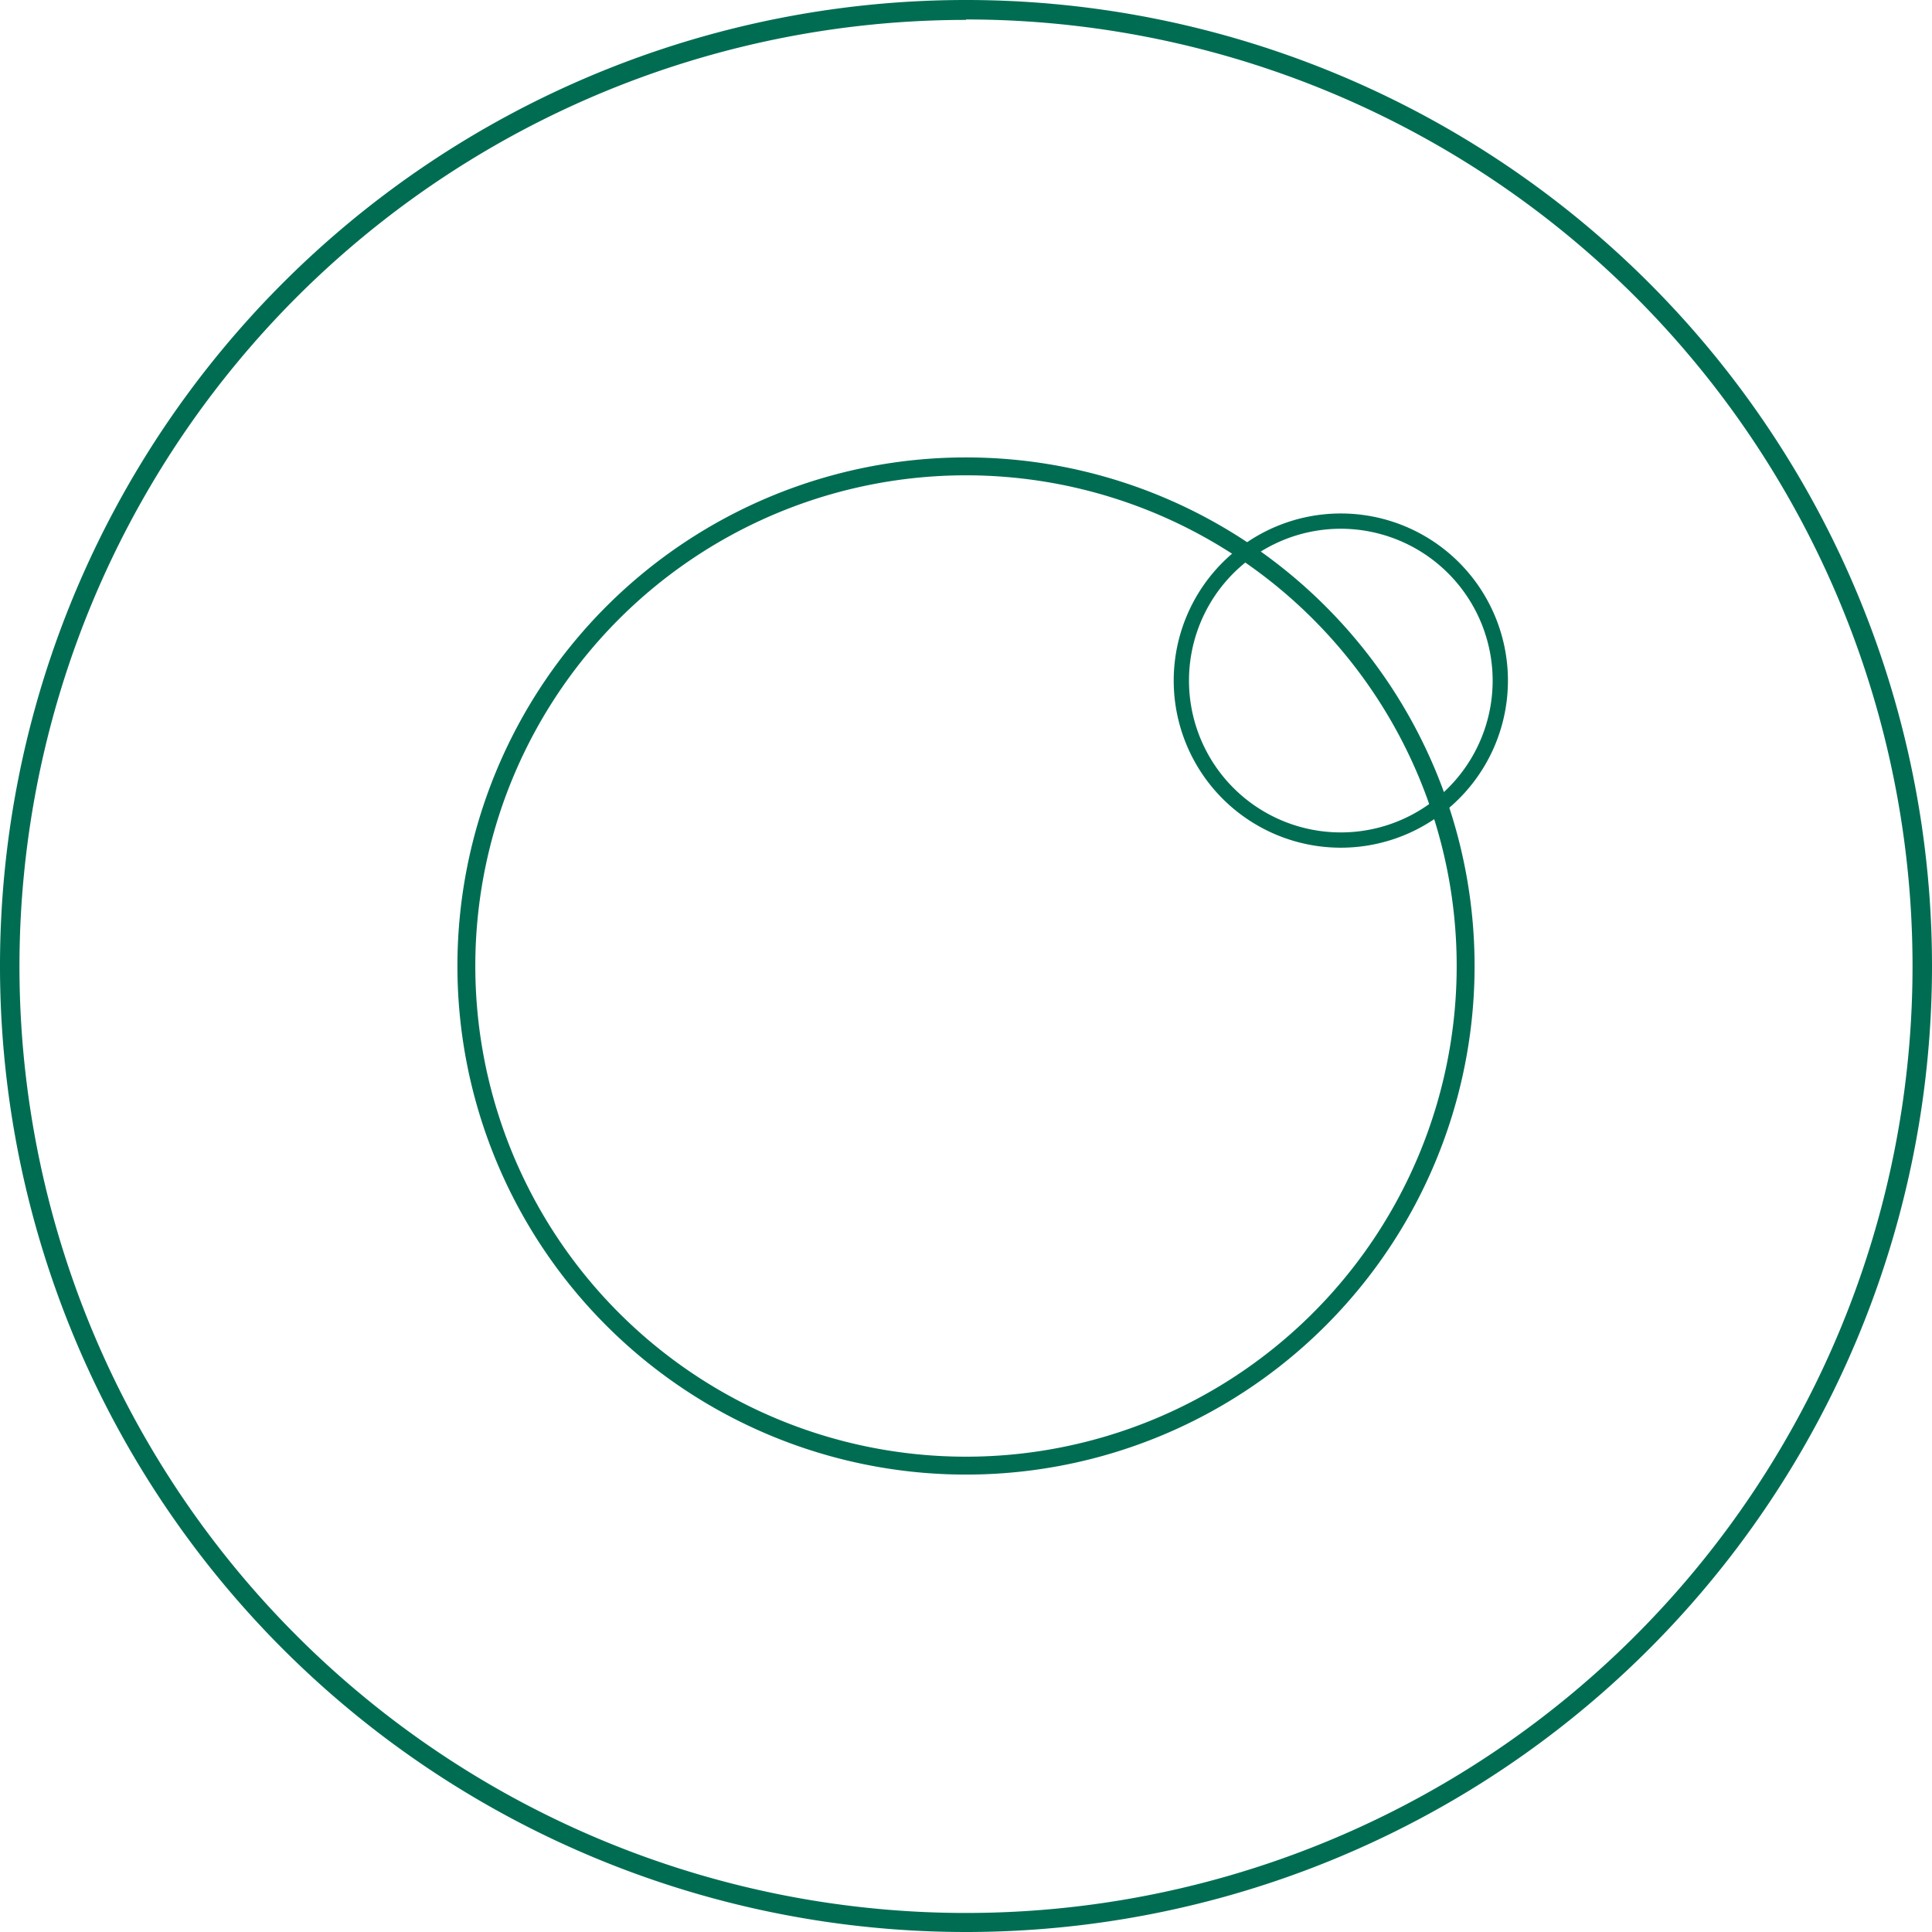
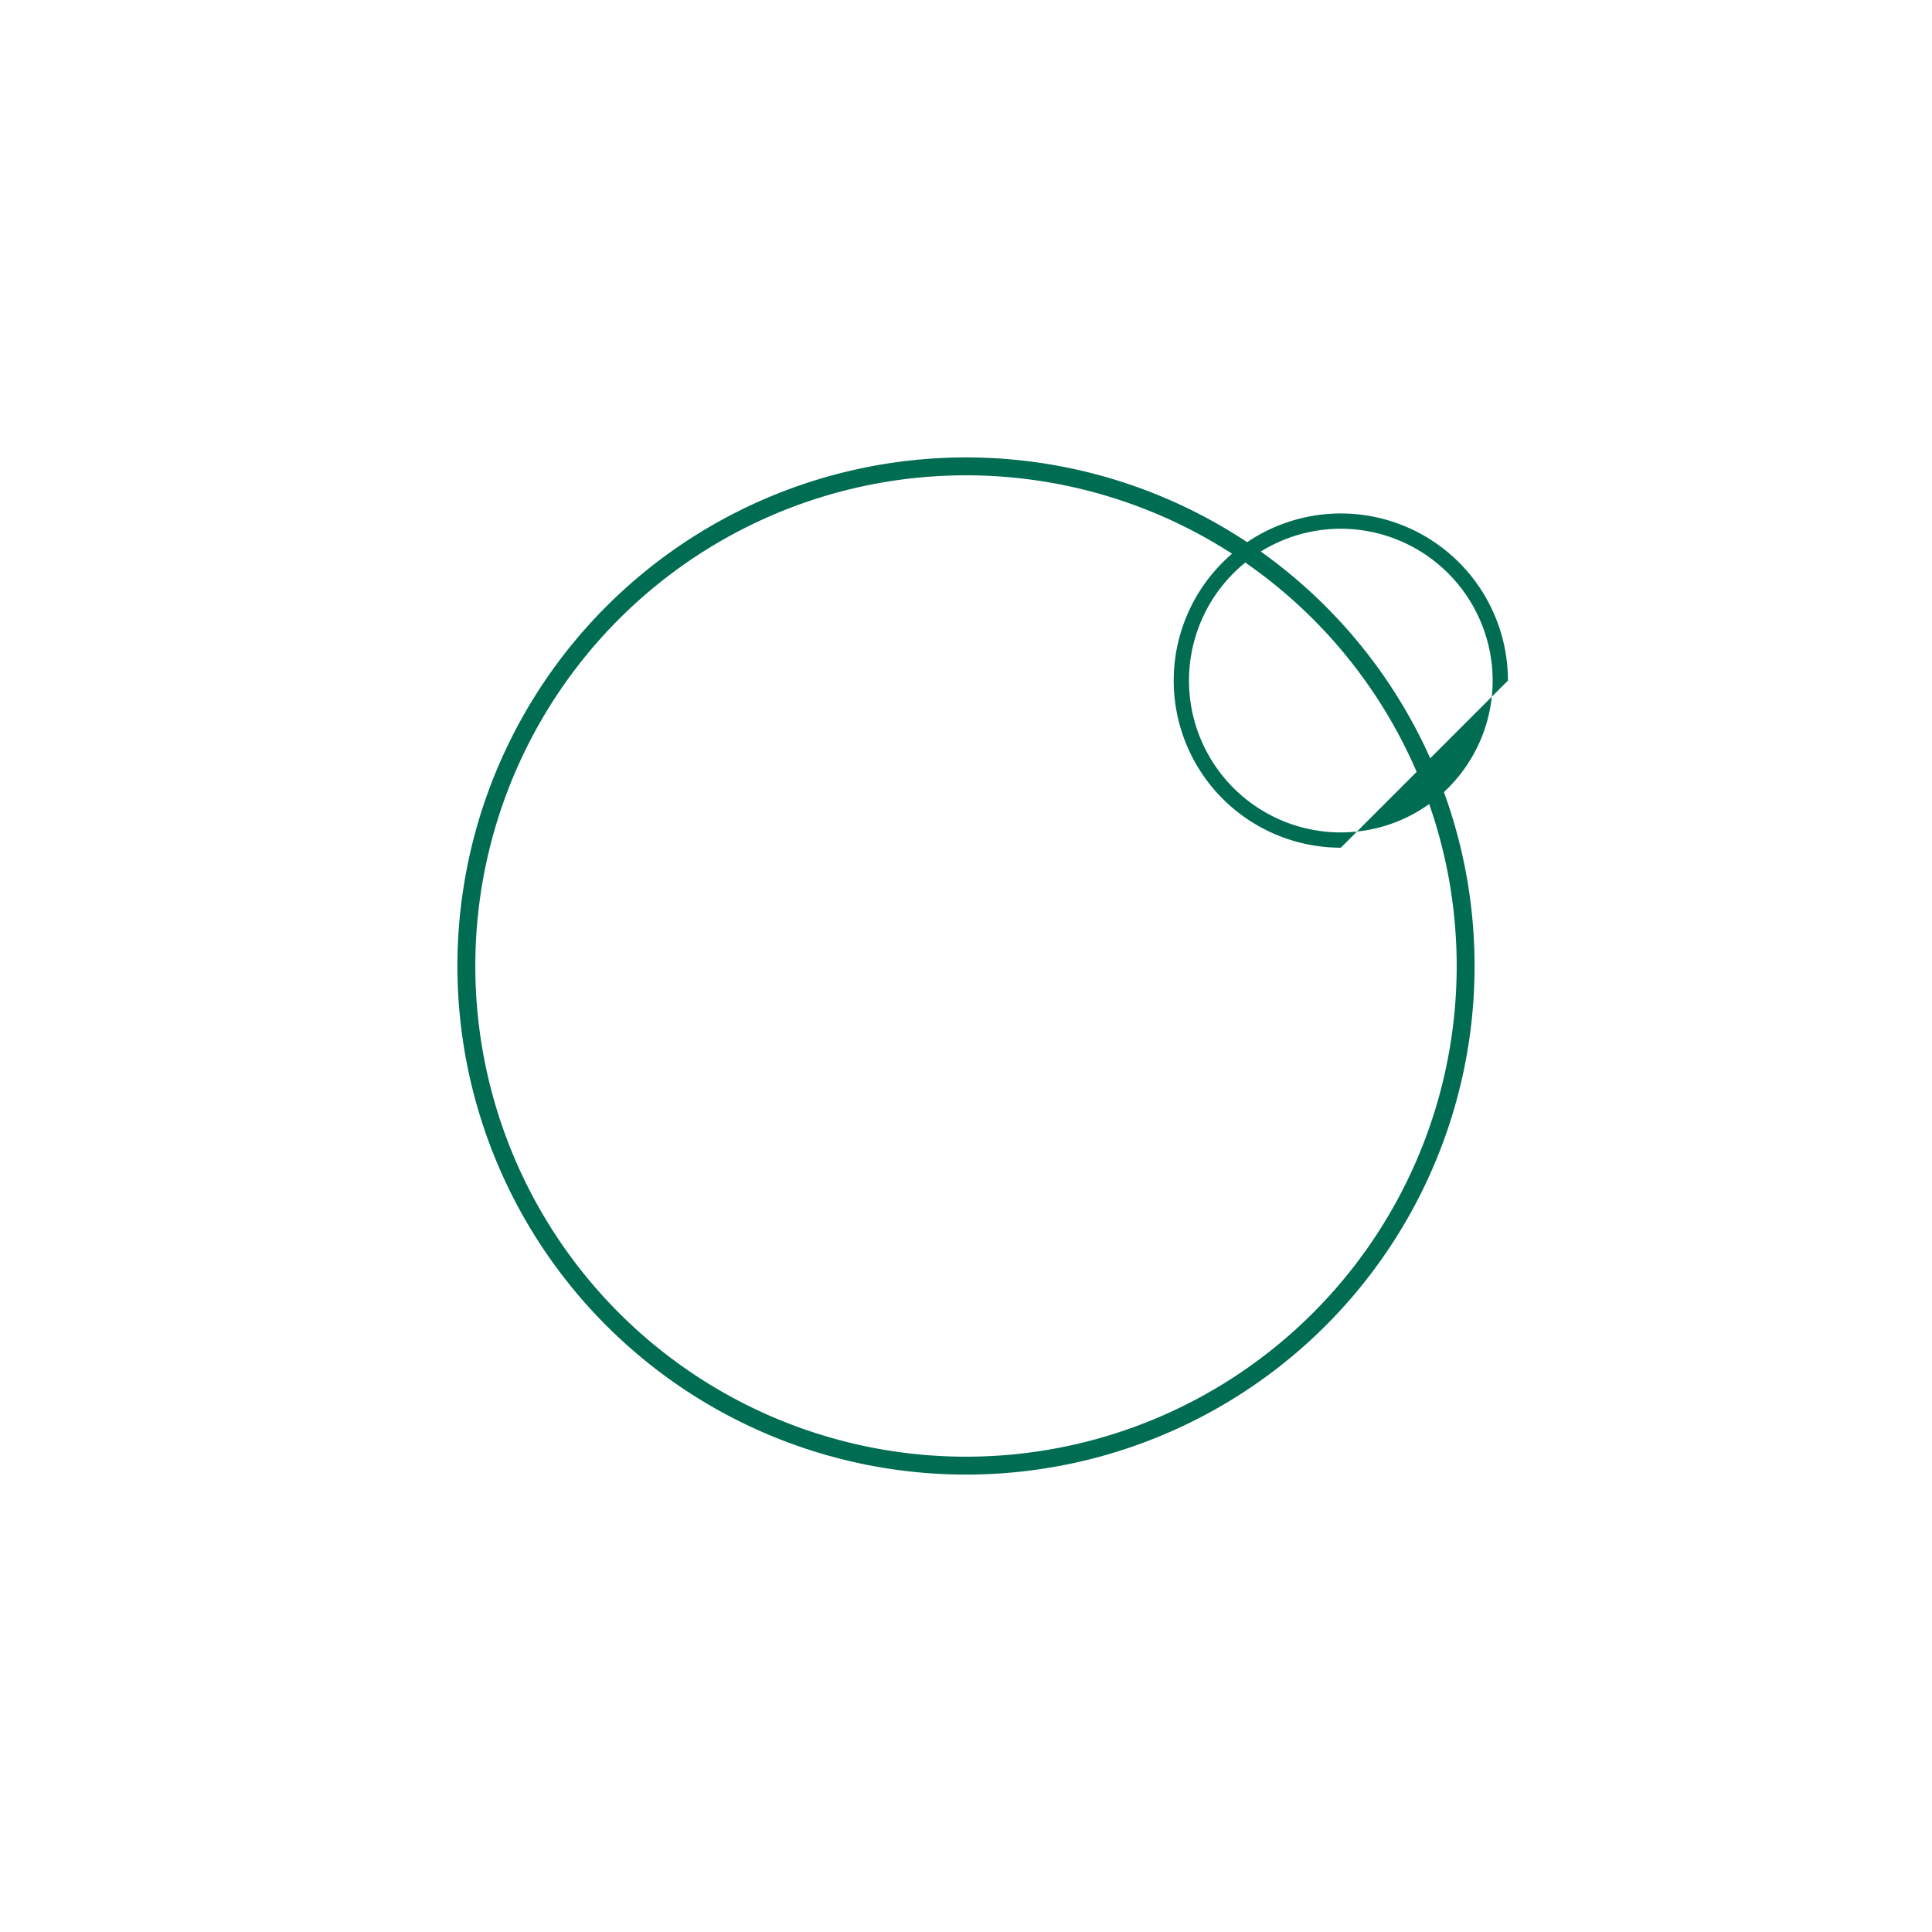
<svg xmlns="http://www.w3.org/2000/svg" id="f586ffc0-36ac-447b-a6a3-60d7f095f5b1" data-name="Ebene 1" viewBox="0 0 221.28 221.28">
  <defs>
    <style>.f4246357-751f-4b4b-8c2b-23e383a5113b{fill:#006d53;}</style>
  </defs>
  <g id="b39cfd52-72fa-4efd-a4de-bbb7660c20c7" data-name="Gruppe 2">
-     <path id="bb0171f3-7eda-4db4-9fb1-808de66403ea" data-name="Pfad 4" class="f4246357-751f-4b4b-8c2b-23e383a5113b" d="M200,310.64A110.64,110.64,0,1,1,310.64,200,110.64,110.64,0,0,1,200,310.64Zm0-219A108.41,108.41,0,1,0,308.41,200,108.41,108.41,0,0,0,200,91.59Z" transform="translate(-89.36 -89.36)" />
    <path id="b140bf53-5d8f-4599-98b4-02ac3040a4ec" data-name="Pfad 5" class="f4246357-751f-4b4b-8c2b-23e383a5113b" d="M200,258.25A58.25,58.25,0,1,1,258.25,200,58.24,58.24,0,0,1,200,258.25Zm0-114.45A56.2,56.2,0,1,0,256.2,200,56.2,56.2,0,0,0,200,143.8Z" transform="translate(-89.36 -89.36)" />
-     <path id="b9dd274a-1dc0-4f79-b8fd-8f764756eb72" data-name="Pfad 6" class="f4246357-751f-4b4b-8c2b-23e383a5113b" d="M242.93,186.45a19.14,19.14,0,1,1,19.14-19.14A19.14,19.14,0,0,1,242.93,186.45Zm0-36.53a17.39,17.39,0,1,0,17.39,17.39h0A17.41,17.41,0,0,0,242.93,149.92Z" transform="translate(-89.36 -89.36)" />
+     <path id="b9dd274a-1dc0-4f79-b8fd-8f764756eb72" data-name="Pfad 6" class="f4246357-751f-4b4b-8c2b-23e383a5113b" d="M242.93,186.45a19.14,19.14,0,1,1,19.14-19.14Zm0-36.53a17.39,17.39,0,1,0,17.39,17.39h0A17.41,17.41,0,0,0,242.93,149.92Z" transform="translate(-89.36 -89.36)" />
  </g>
</svg>